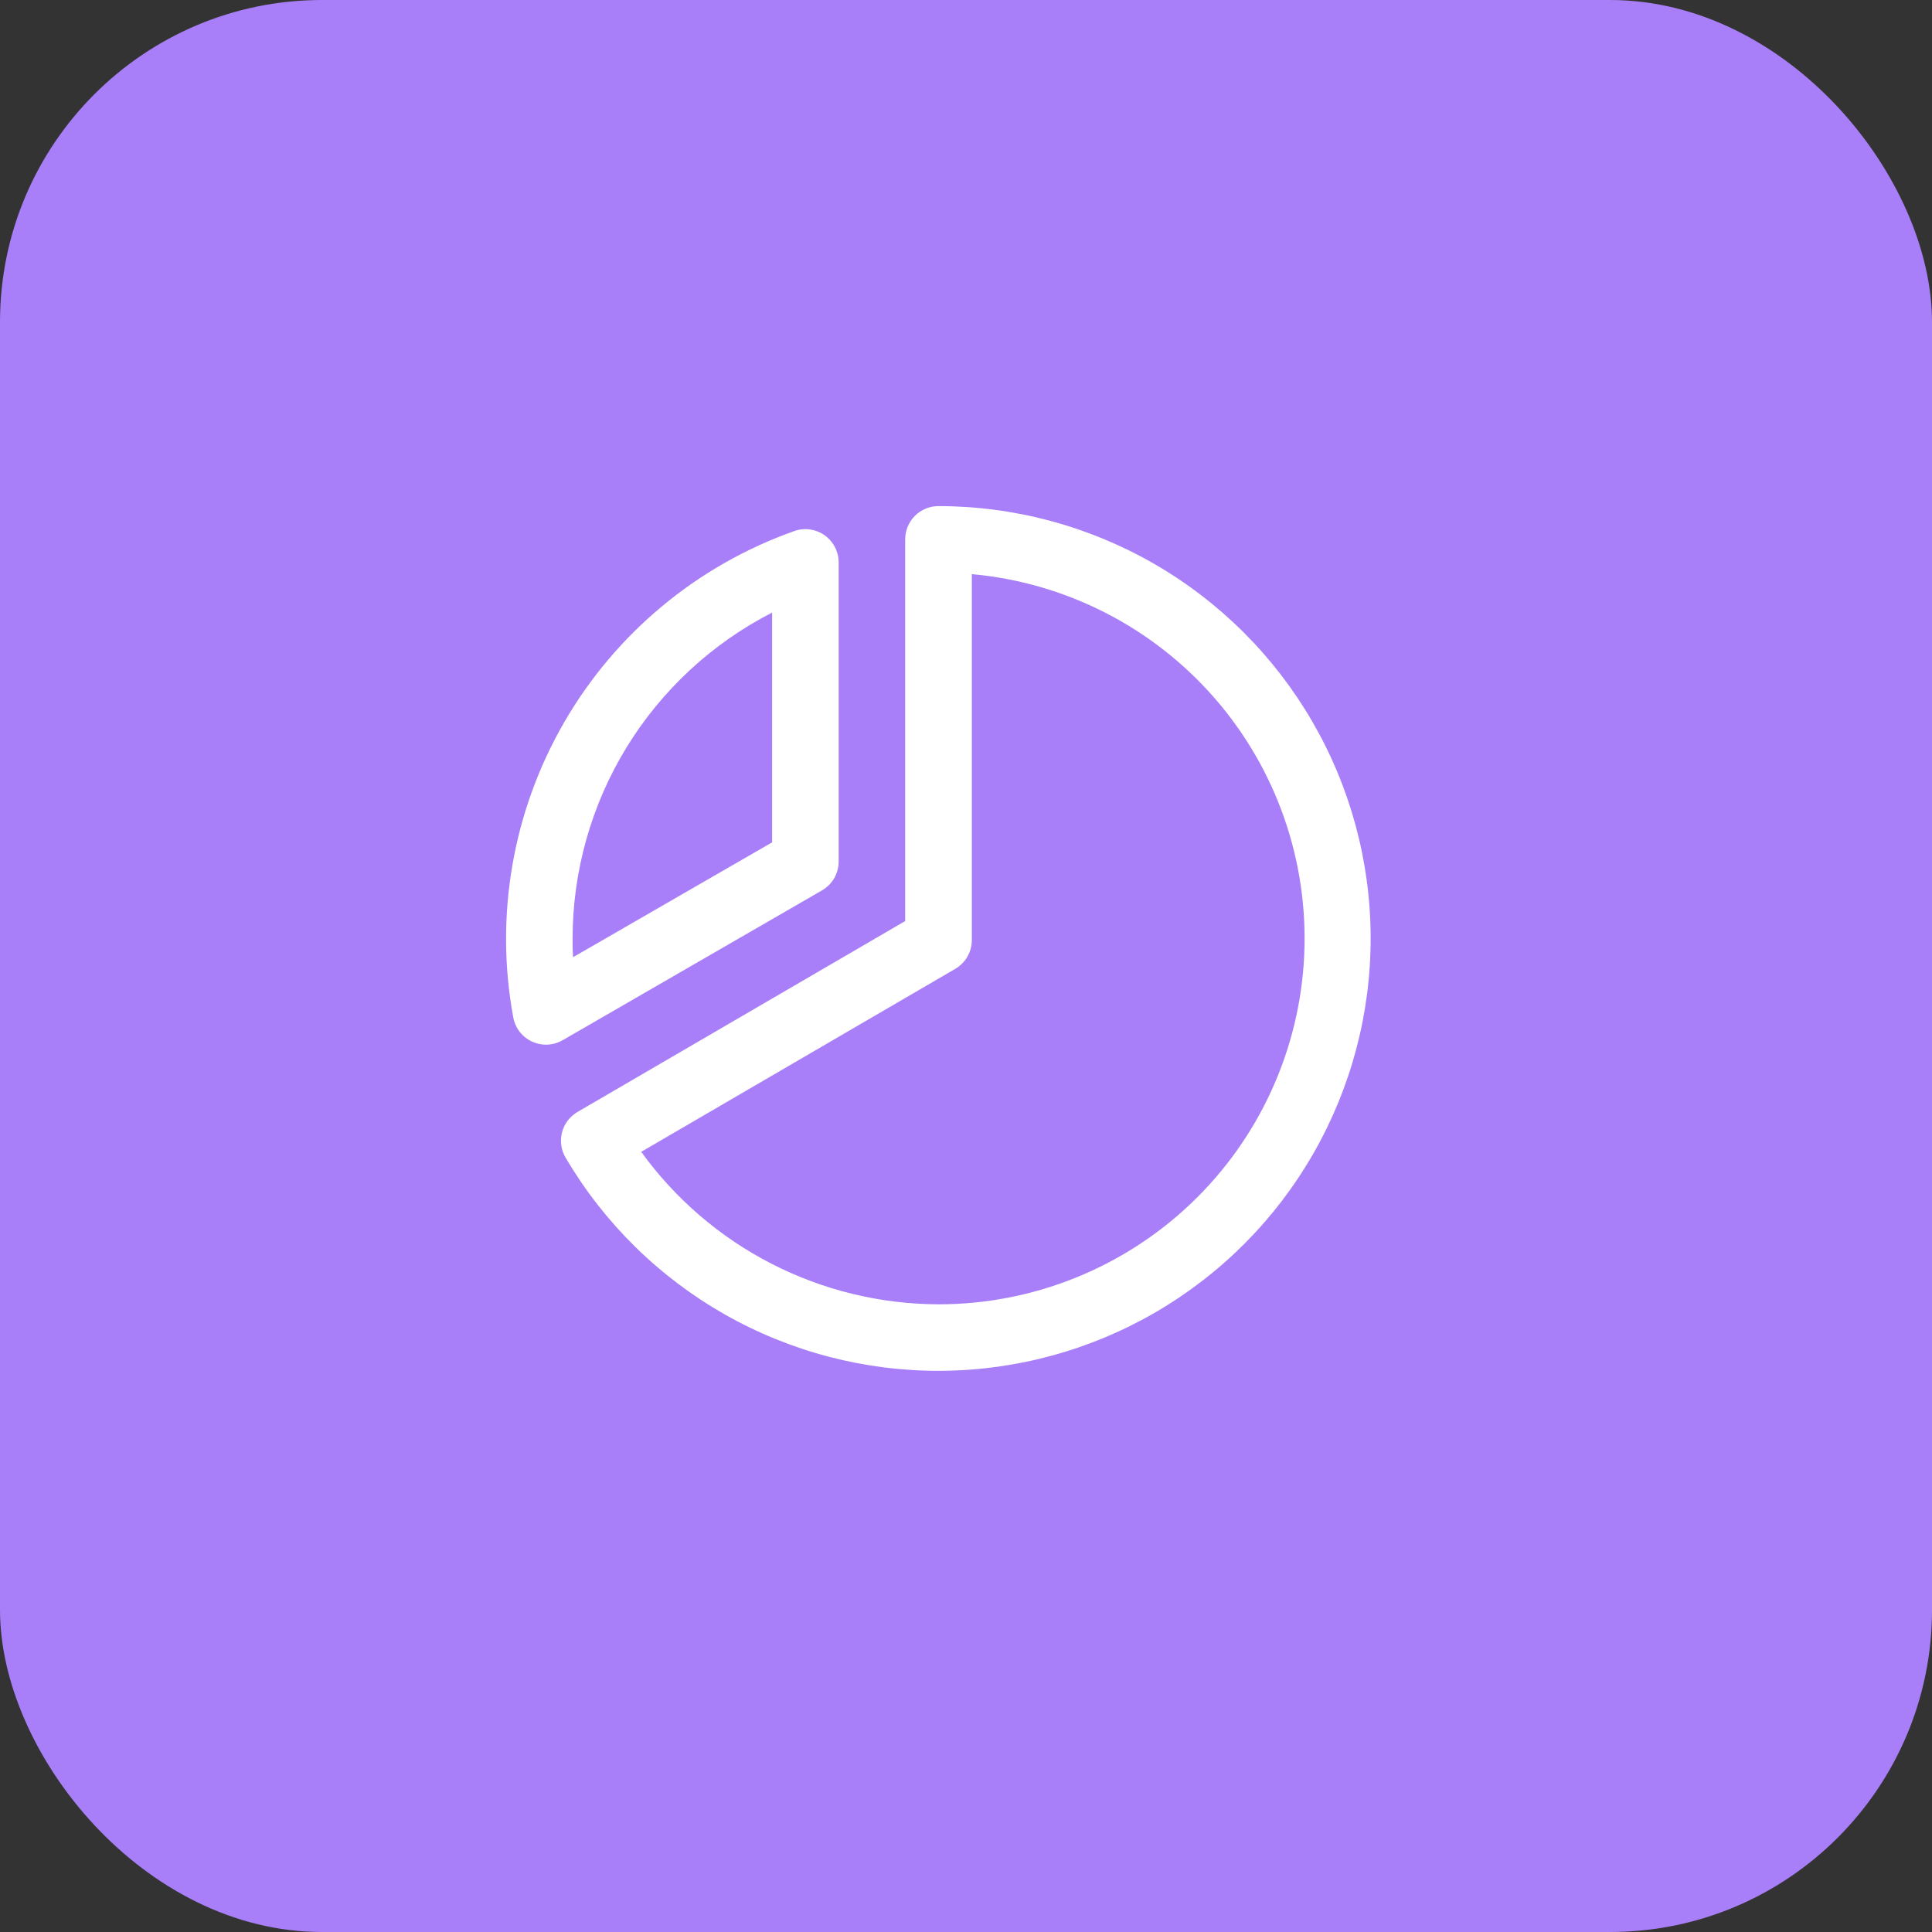
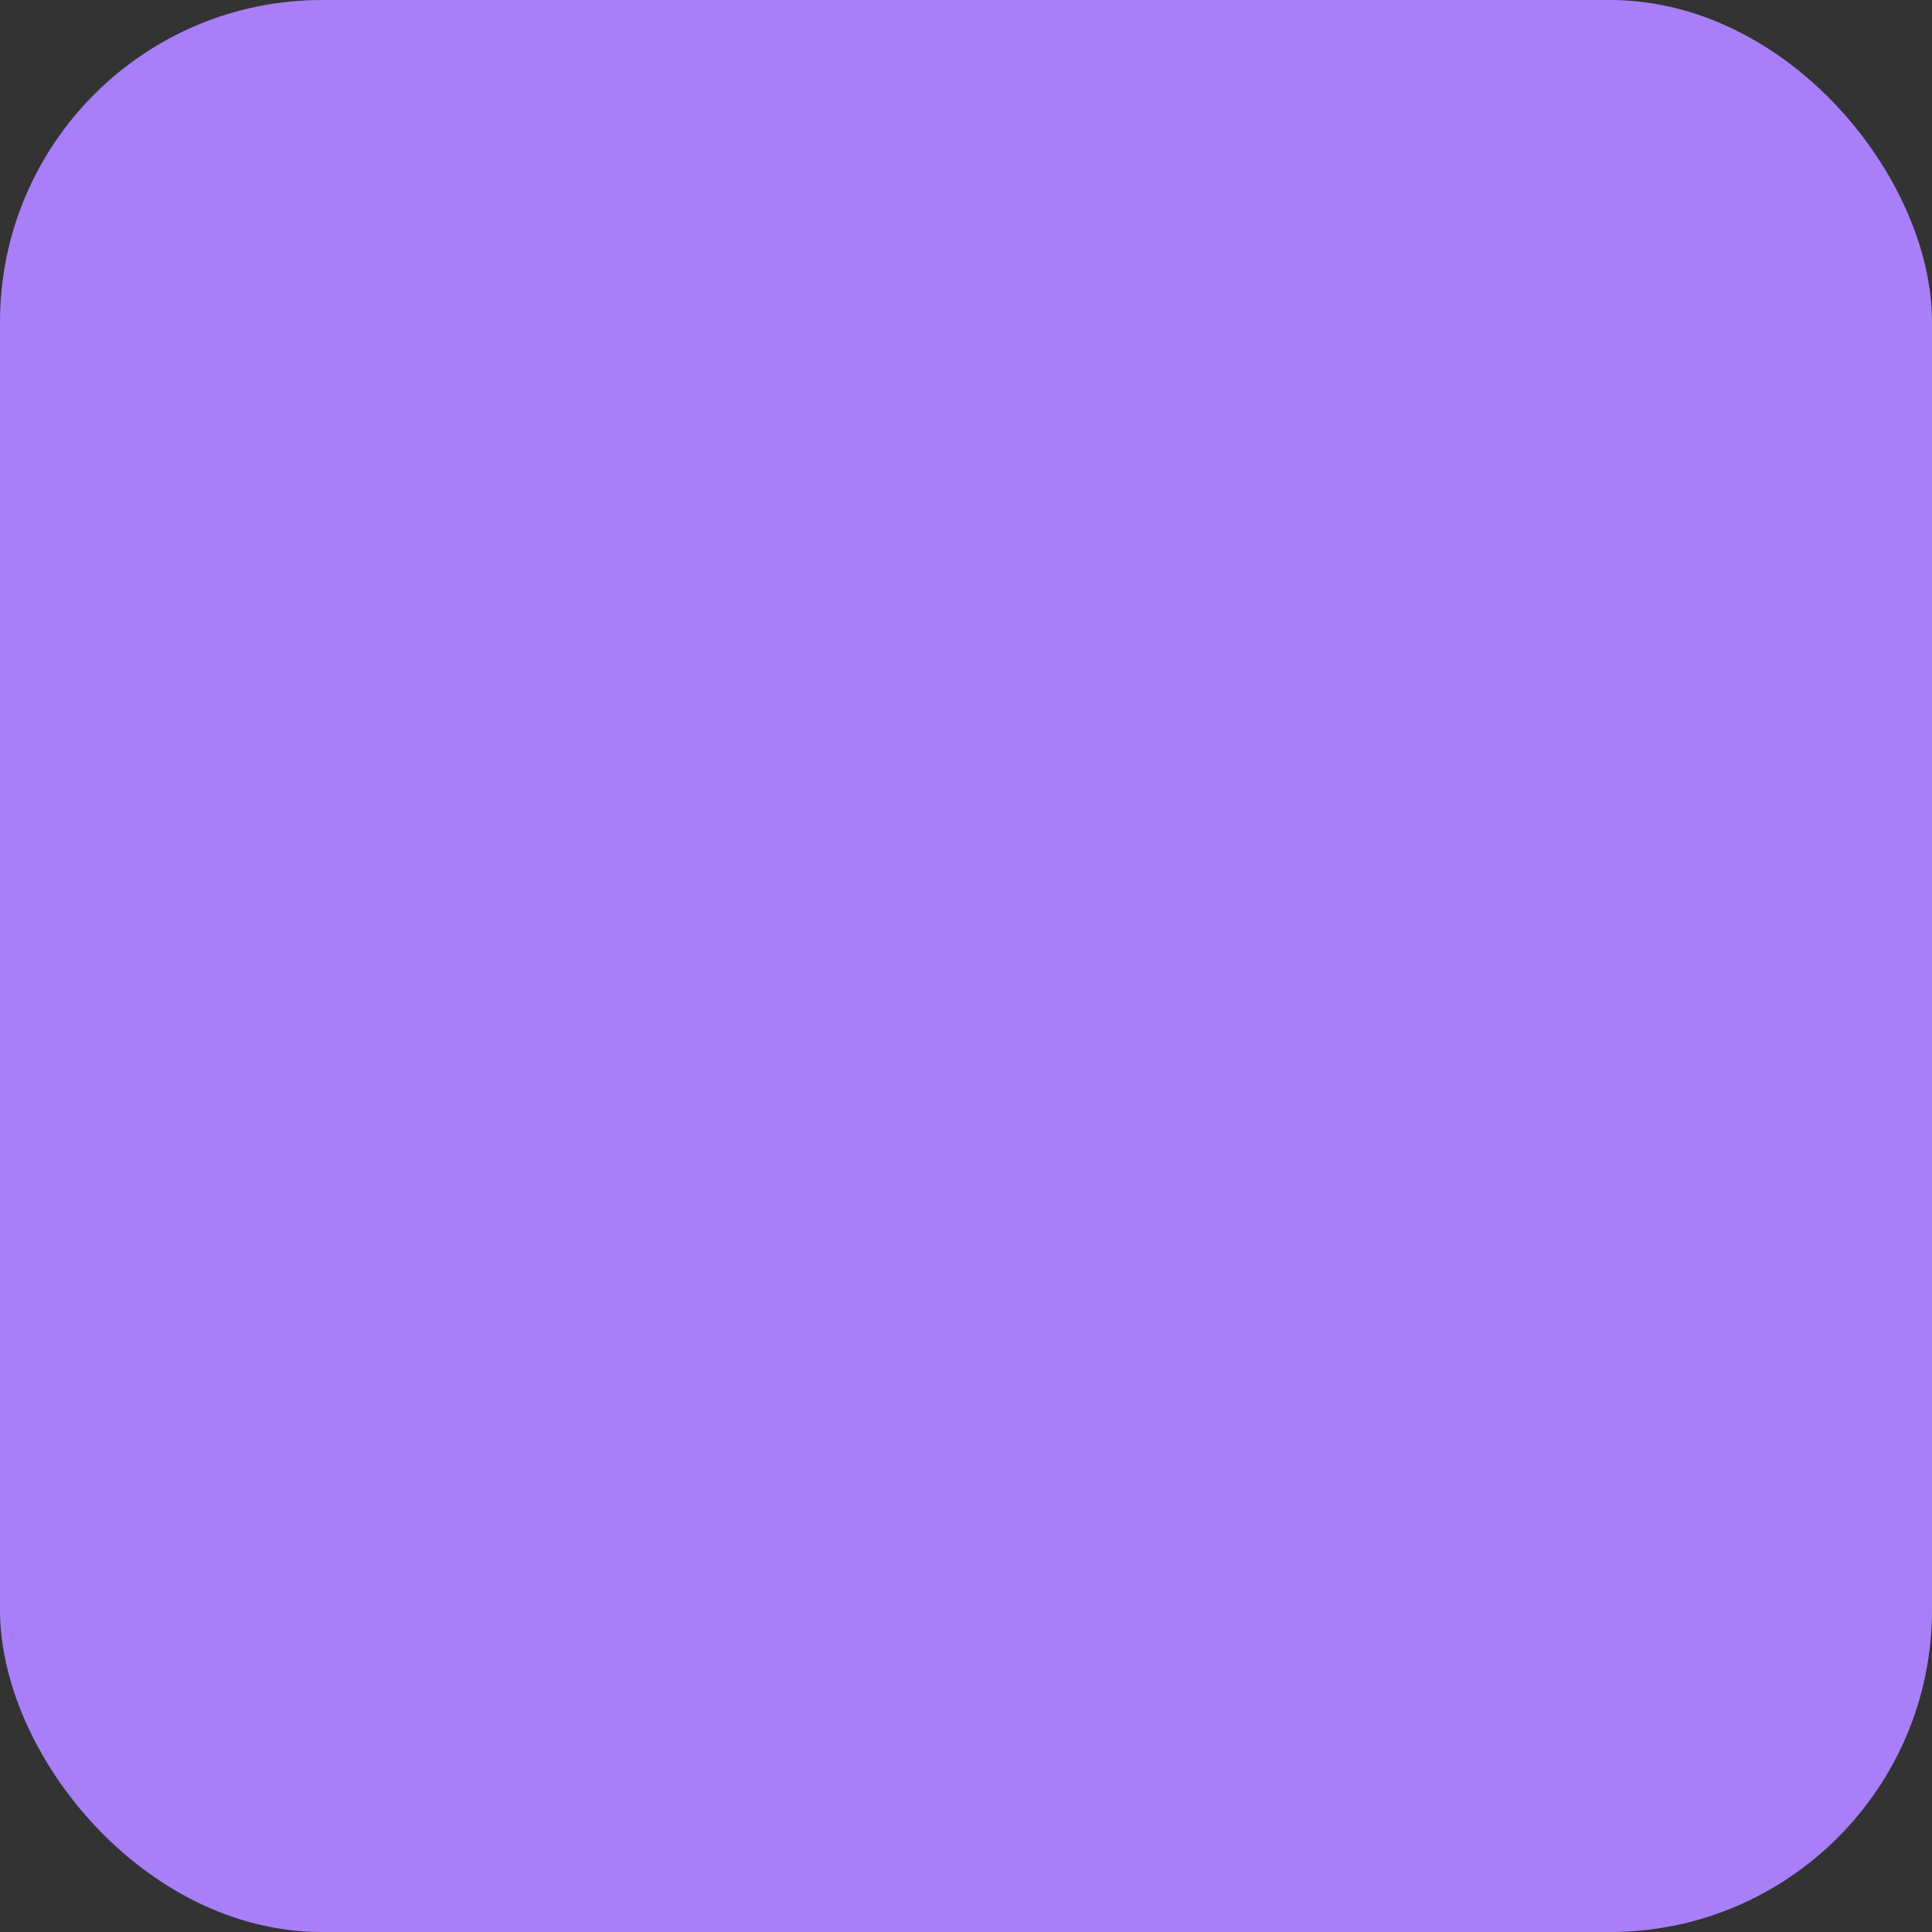
<svg xmlns="http://www.w3.org/2000/svg" width="54" height="54" viewBox="0 0 54 54" fill="none">
  <rect x="0" y="0" width="54" height="54" fill="#333333" stroke="none" />
  <rect width="54" height="54" rx="9" fill="#A87FF8" />
-   <path d="M22.976 24.886C23.117 24.804 23.235 24.687 23.316 24.546C23.398 24.404 23.441 24.244 23.441 24.081V15.714C23.44 15.566 23.404 15.42 23.335 15.289C23.266 15.157 23.167 15.044 23.046 14.959C22.925 14.874 22.785 14.819 22.638 14.799C22.491 14.778 22.342 14.793 22.202 14.843C19.489 15.803 17.207 17.7 15.767 20.192C14.327 22.684 13.823 25.608 14.346 28.438C14.373 28.584 14.435 28.722 14.526 28.84C14.617 28.957 14.736 29.051 14.871 29.113C14.993 29.17 15.126 29.199 15.26 29.199C15.423 29.199 15.584 29.156 15.725 29.075L22.976 24.886ZM21.581 17.122V23.544L16.018 26.754C16.004 26.579 16.004 26.402 16.004 26.23C16.006 24.346 16.527 22.499 17.511 20.892C18.495 19.285 19.904 17.98 21.581 17.122ZM26.229 14.146C25.983 14.146 25.746 14.243 25.572 14.418C25.398 14.592 25.3 14.829 25.3 15.075V25.744L16.142 31.079C16.036 31.141 15.943 31.223 15.868 31.321C15.794 31.418 15.74 31.53 15.709 31.649C15.678 31.768 15.671 31.891 15.688 32.013C15.705 32.135 15.746 32.252 15.809 32.357C16.882 34.182 18.416 35.693 20.257 36.738C22.097 37.784 24.18 38.327 26.297 38.315C28.414 38.302 30.491 37.733 32.319 36.666C34.147 35.598 35.663 34.069 36.714 32.232C37.765 30.395 38.316 28.313 38.31 26.196C38.304 24.079 37.742 22.001 36.68 20.169C35.618 18.338 34.094 16.818 32.26 15.76C30.426 14.703 28.346 14.146 26.229 14.146ZM26.229 36.456C24.607 36.451 23.008 36.063 21.564 35.322C20.12 34.581 18.872 33.509 17.922 32.194L26.698 27.081C26.839 26.999 26.956 26.882 27.038 26.741C27.119 26.6 27.162 26.44 27.163 26.277V16.047C29.784 16.284 32.214 17.524 33.944 19.508C35.675 21.492 36.574 24.067 36.453 26.697C36.333 29.327 35.203 31.809 33.299 33.627C31.394 35.445 28.862 36.458 26.229 36.456Z" fill="white" />
</svg>